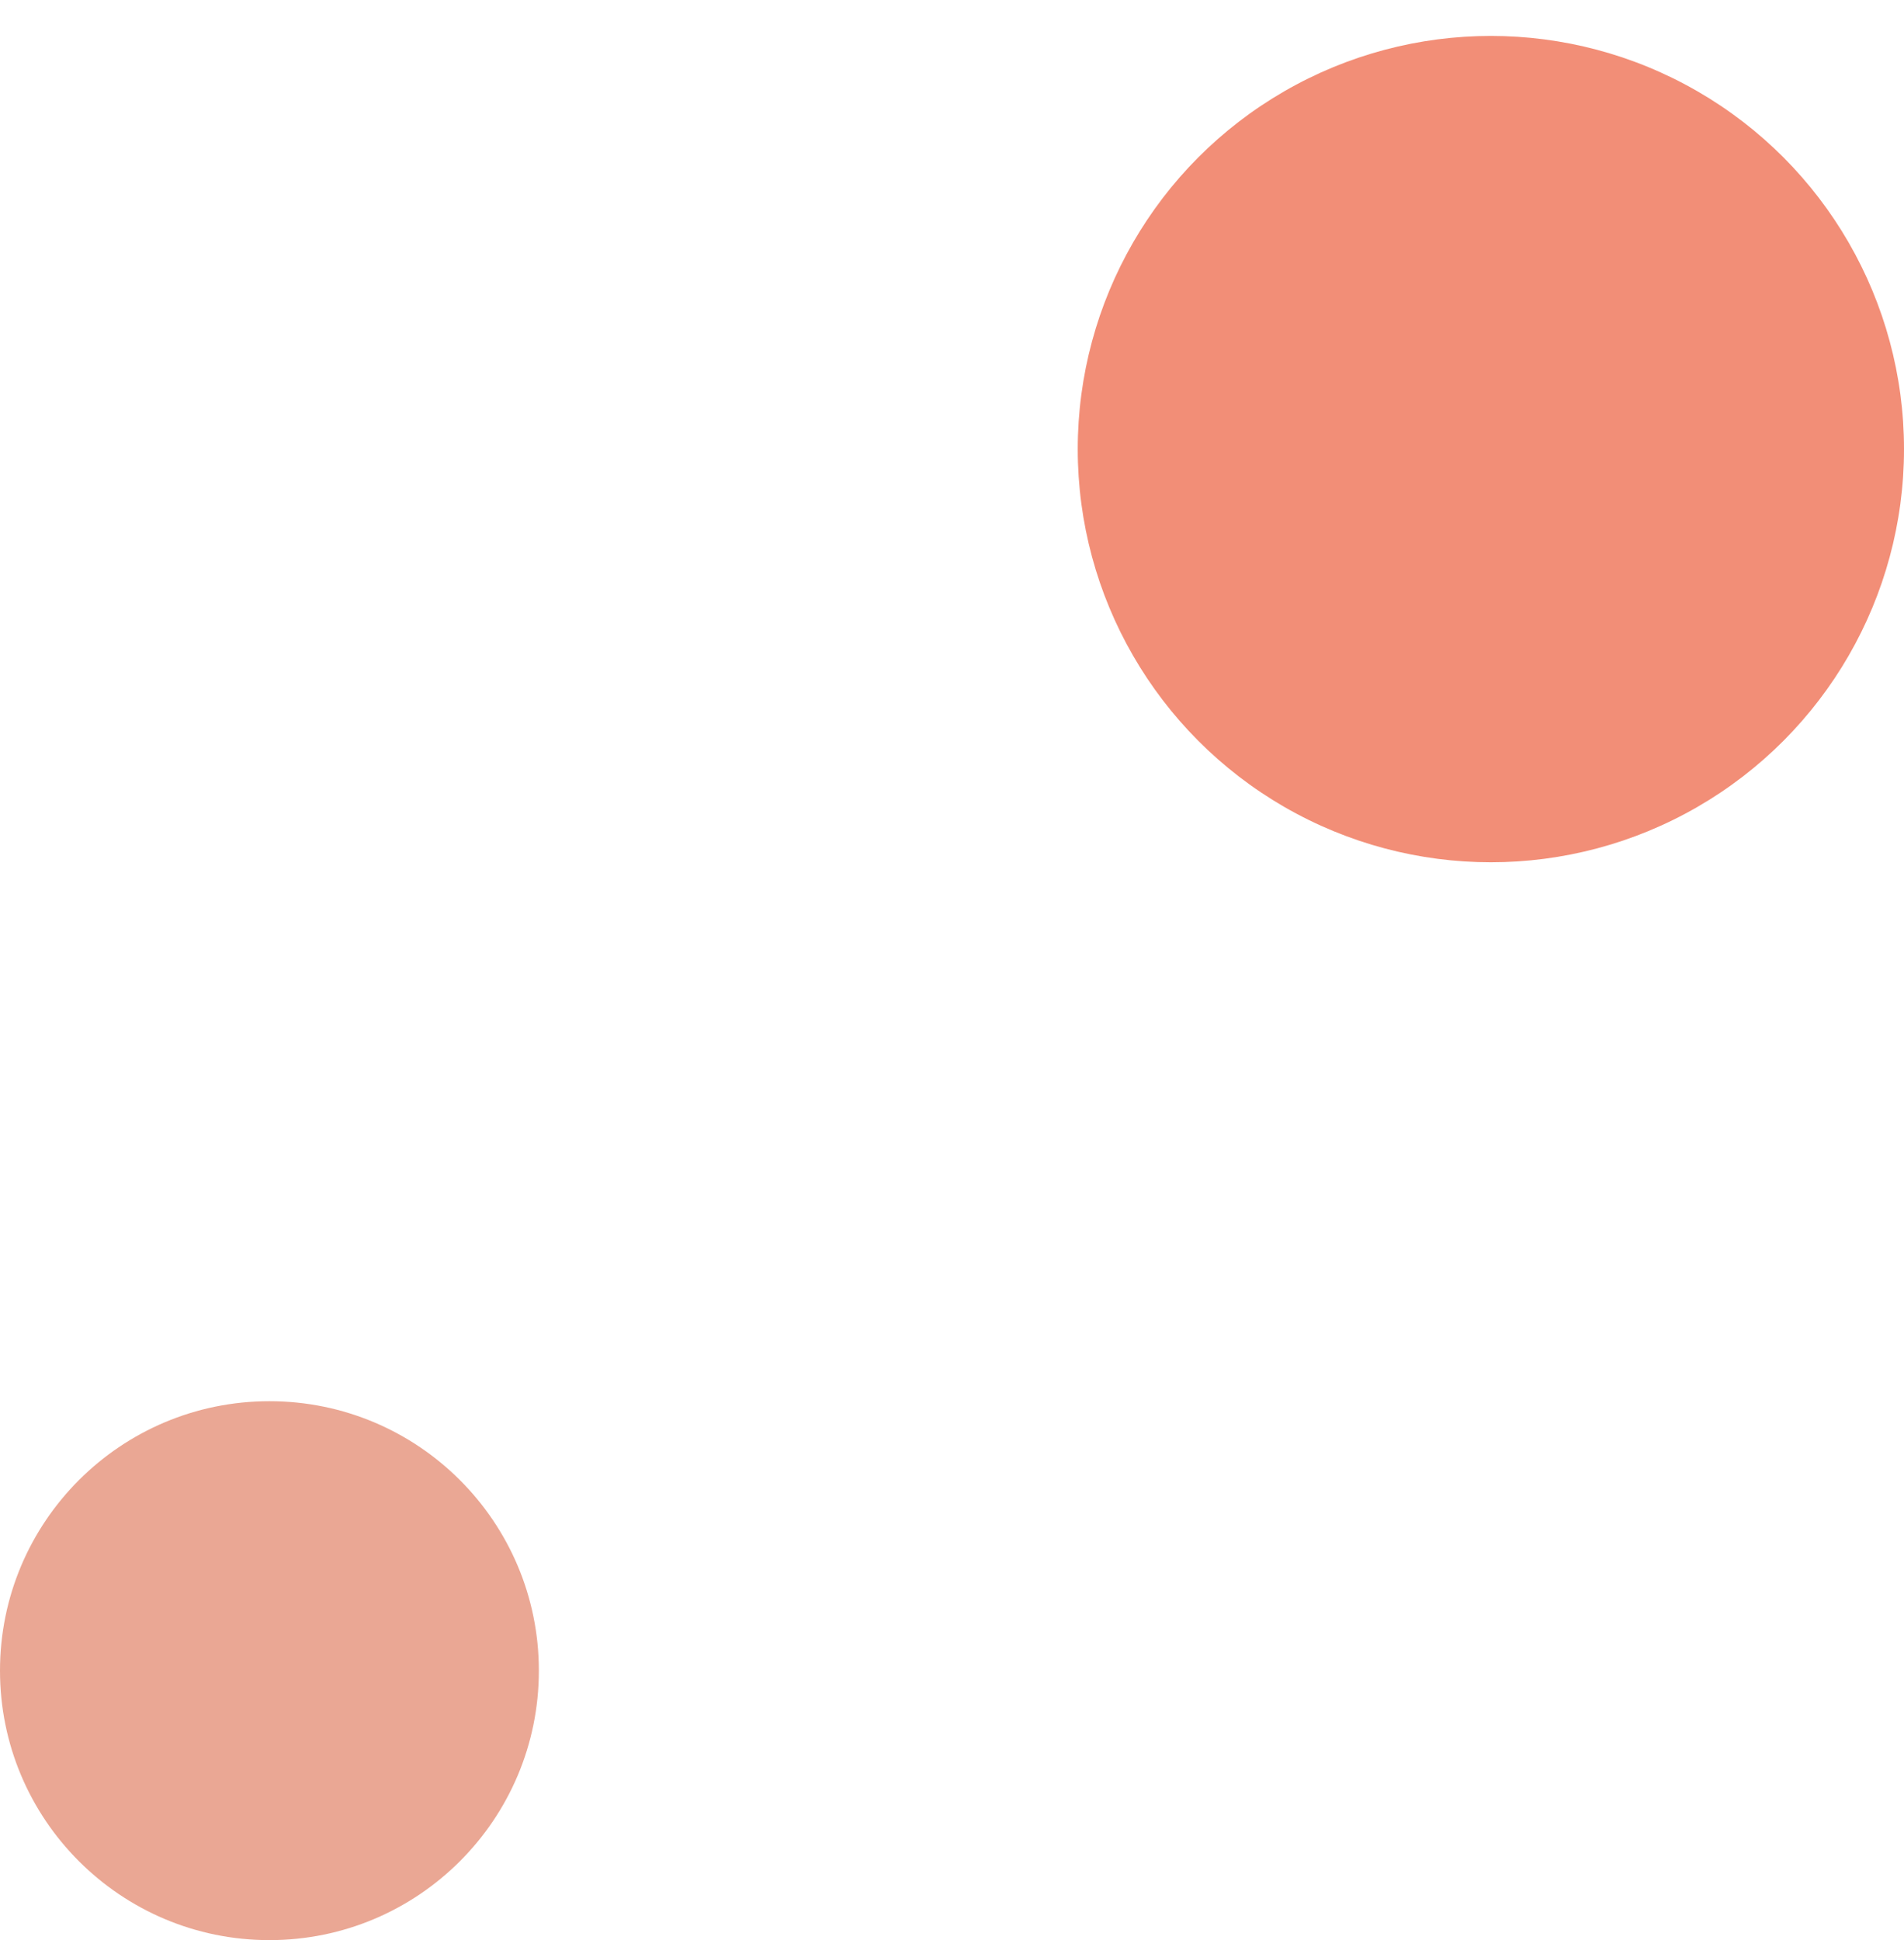
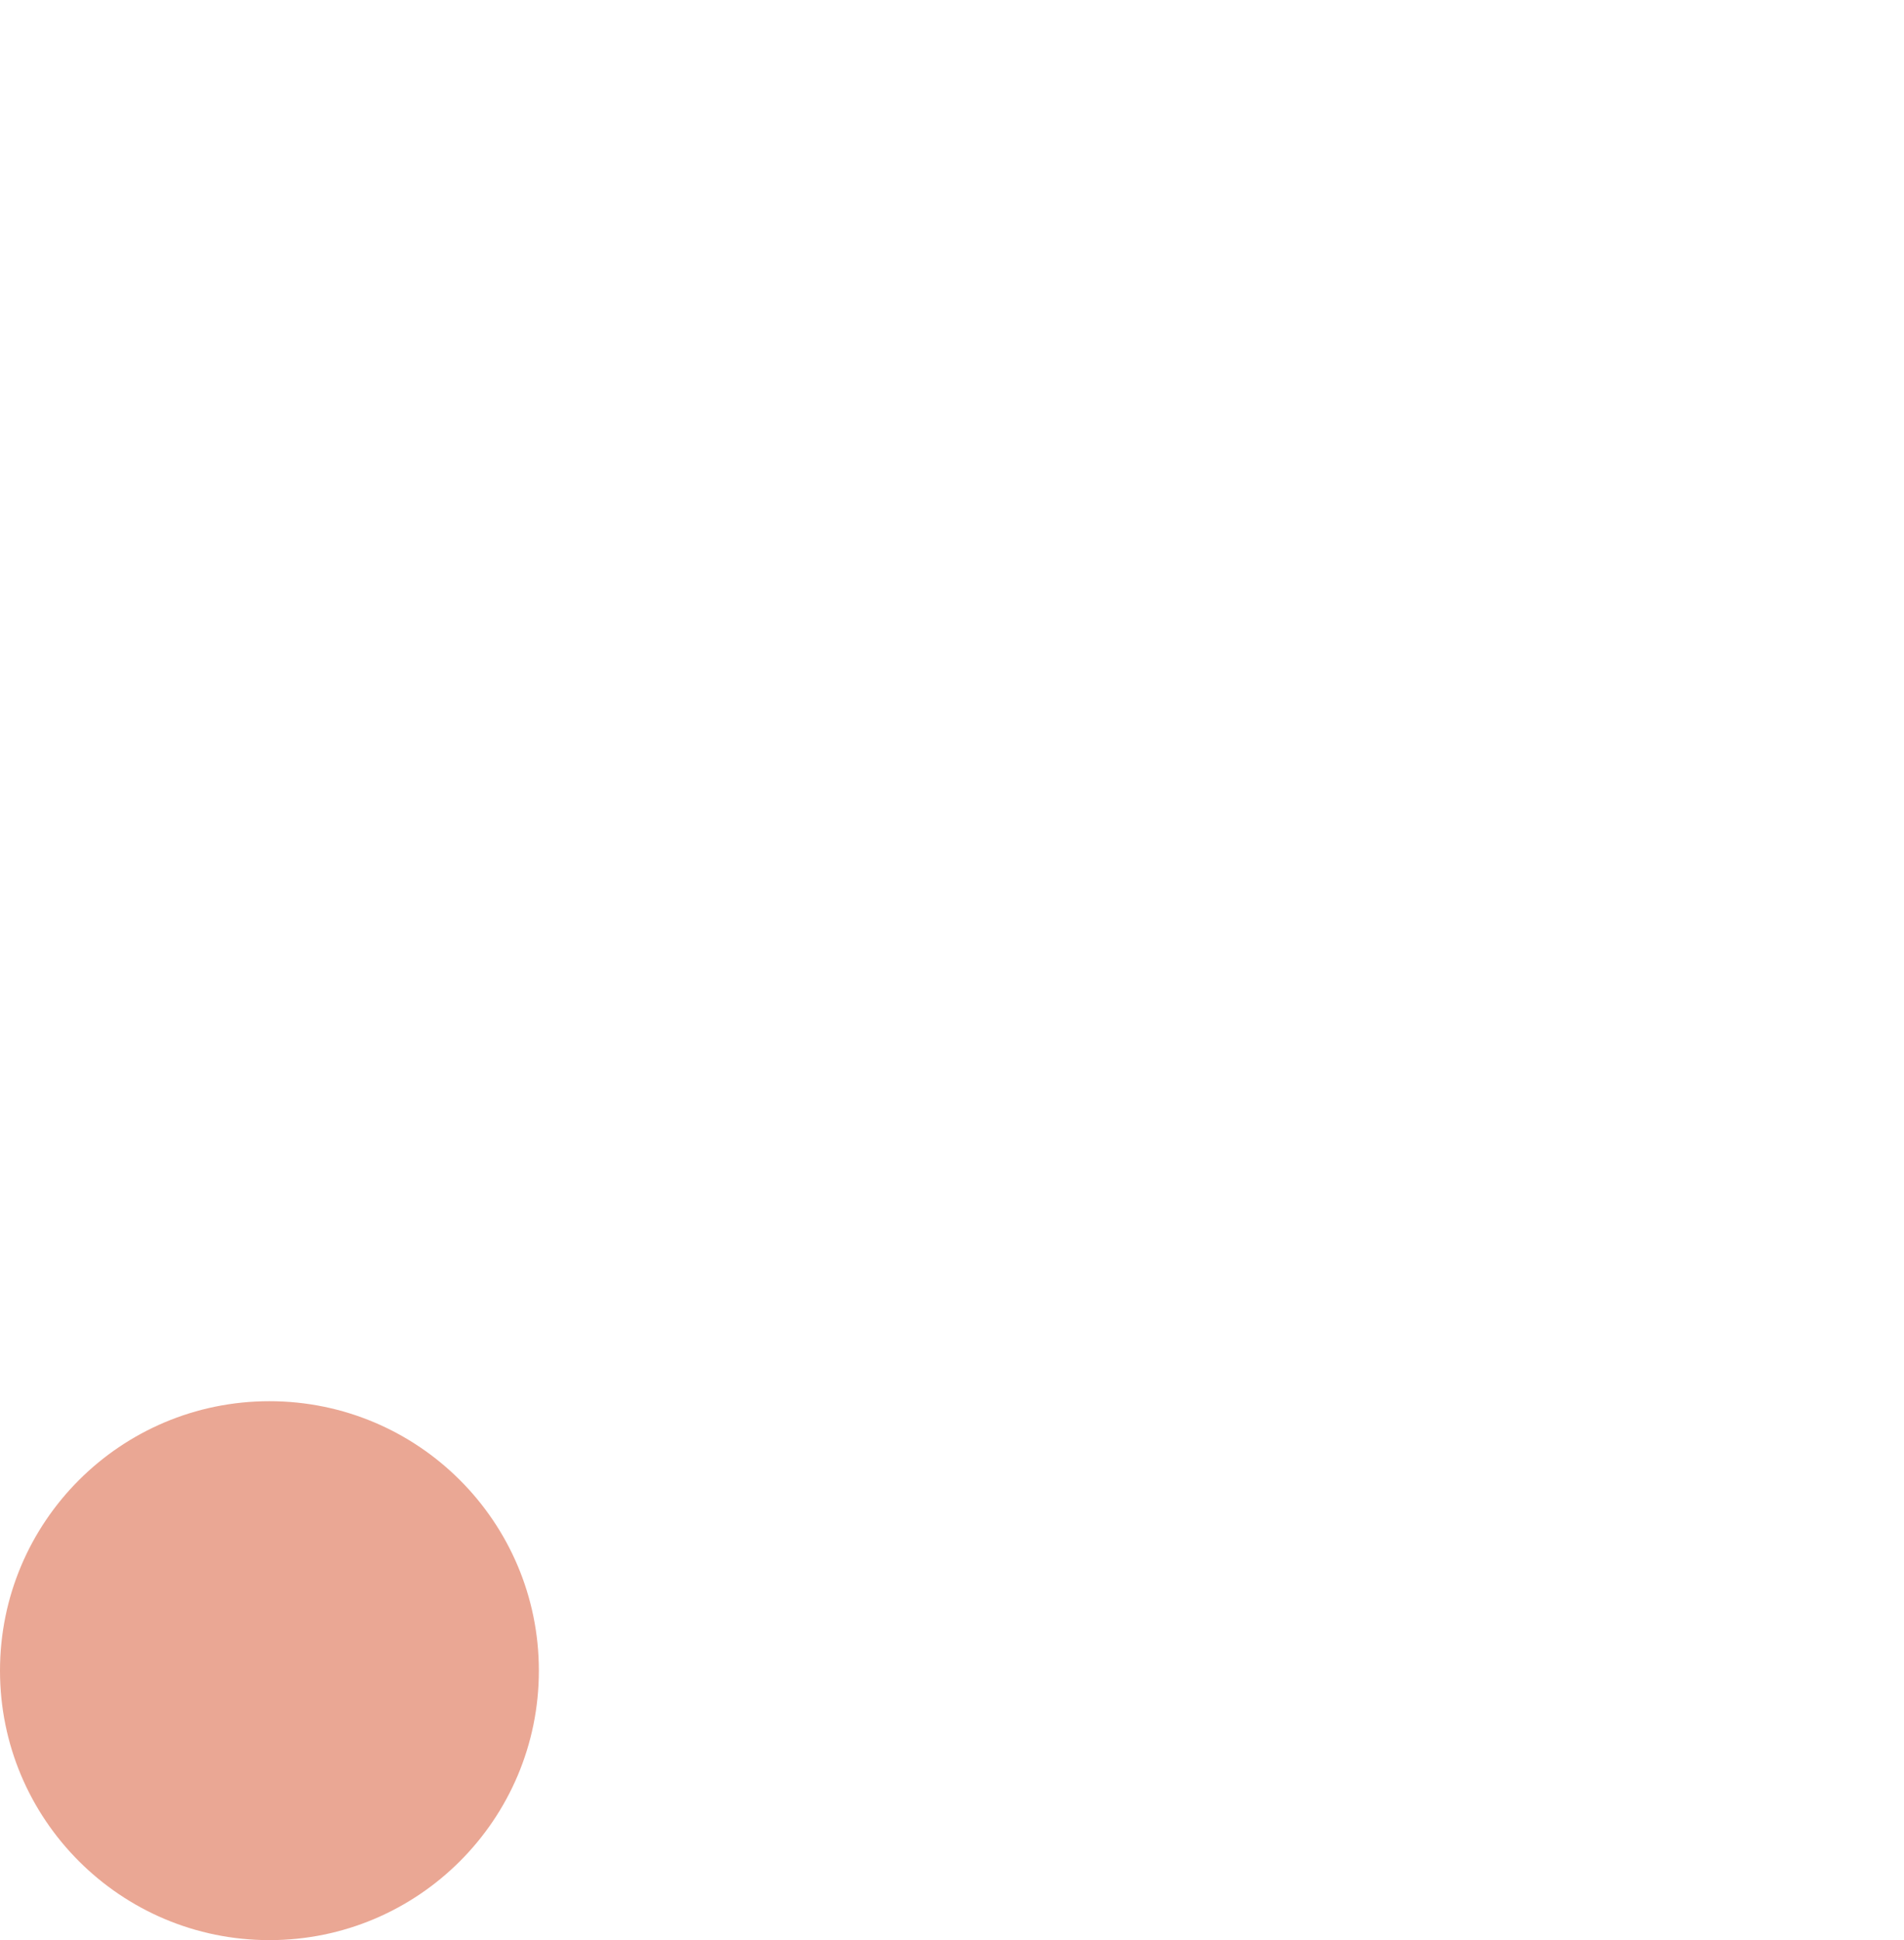
<svg xmlns="http://www.w3.org/2000/svg" width="53" height="54" viewBox="0 0 53 54">
  <g transform="translate(-1581 -1046)">
-     <circle cx="11.5" cy="11.5" r="11.5" fill="#f28e77" data-name="Ellipse 72" transform="translate(1611 1047)" />
    <circle cx="7.5" cy="7.5" r="7.5" fill="#eaa794" data-name="Ellipse 78" transform="translate(1581 1085)" />
  </g>
</svg>